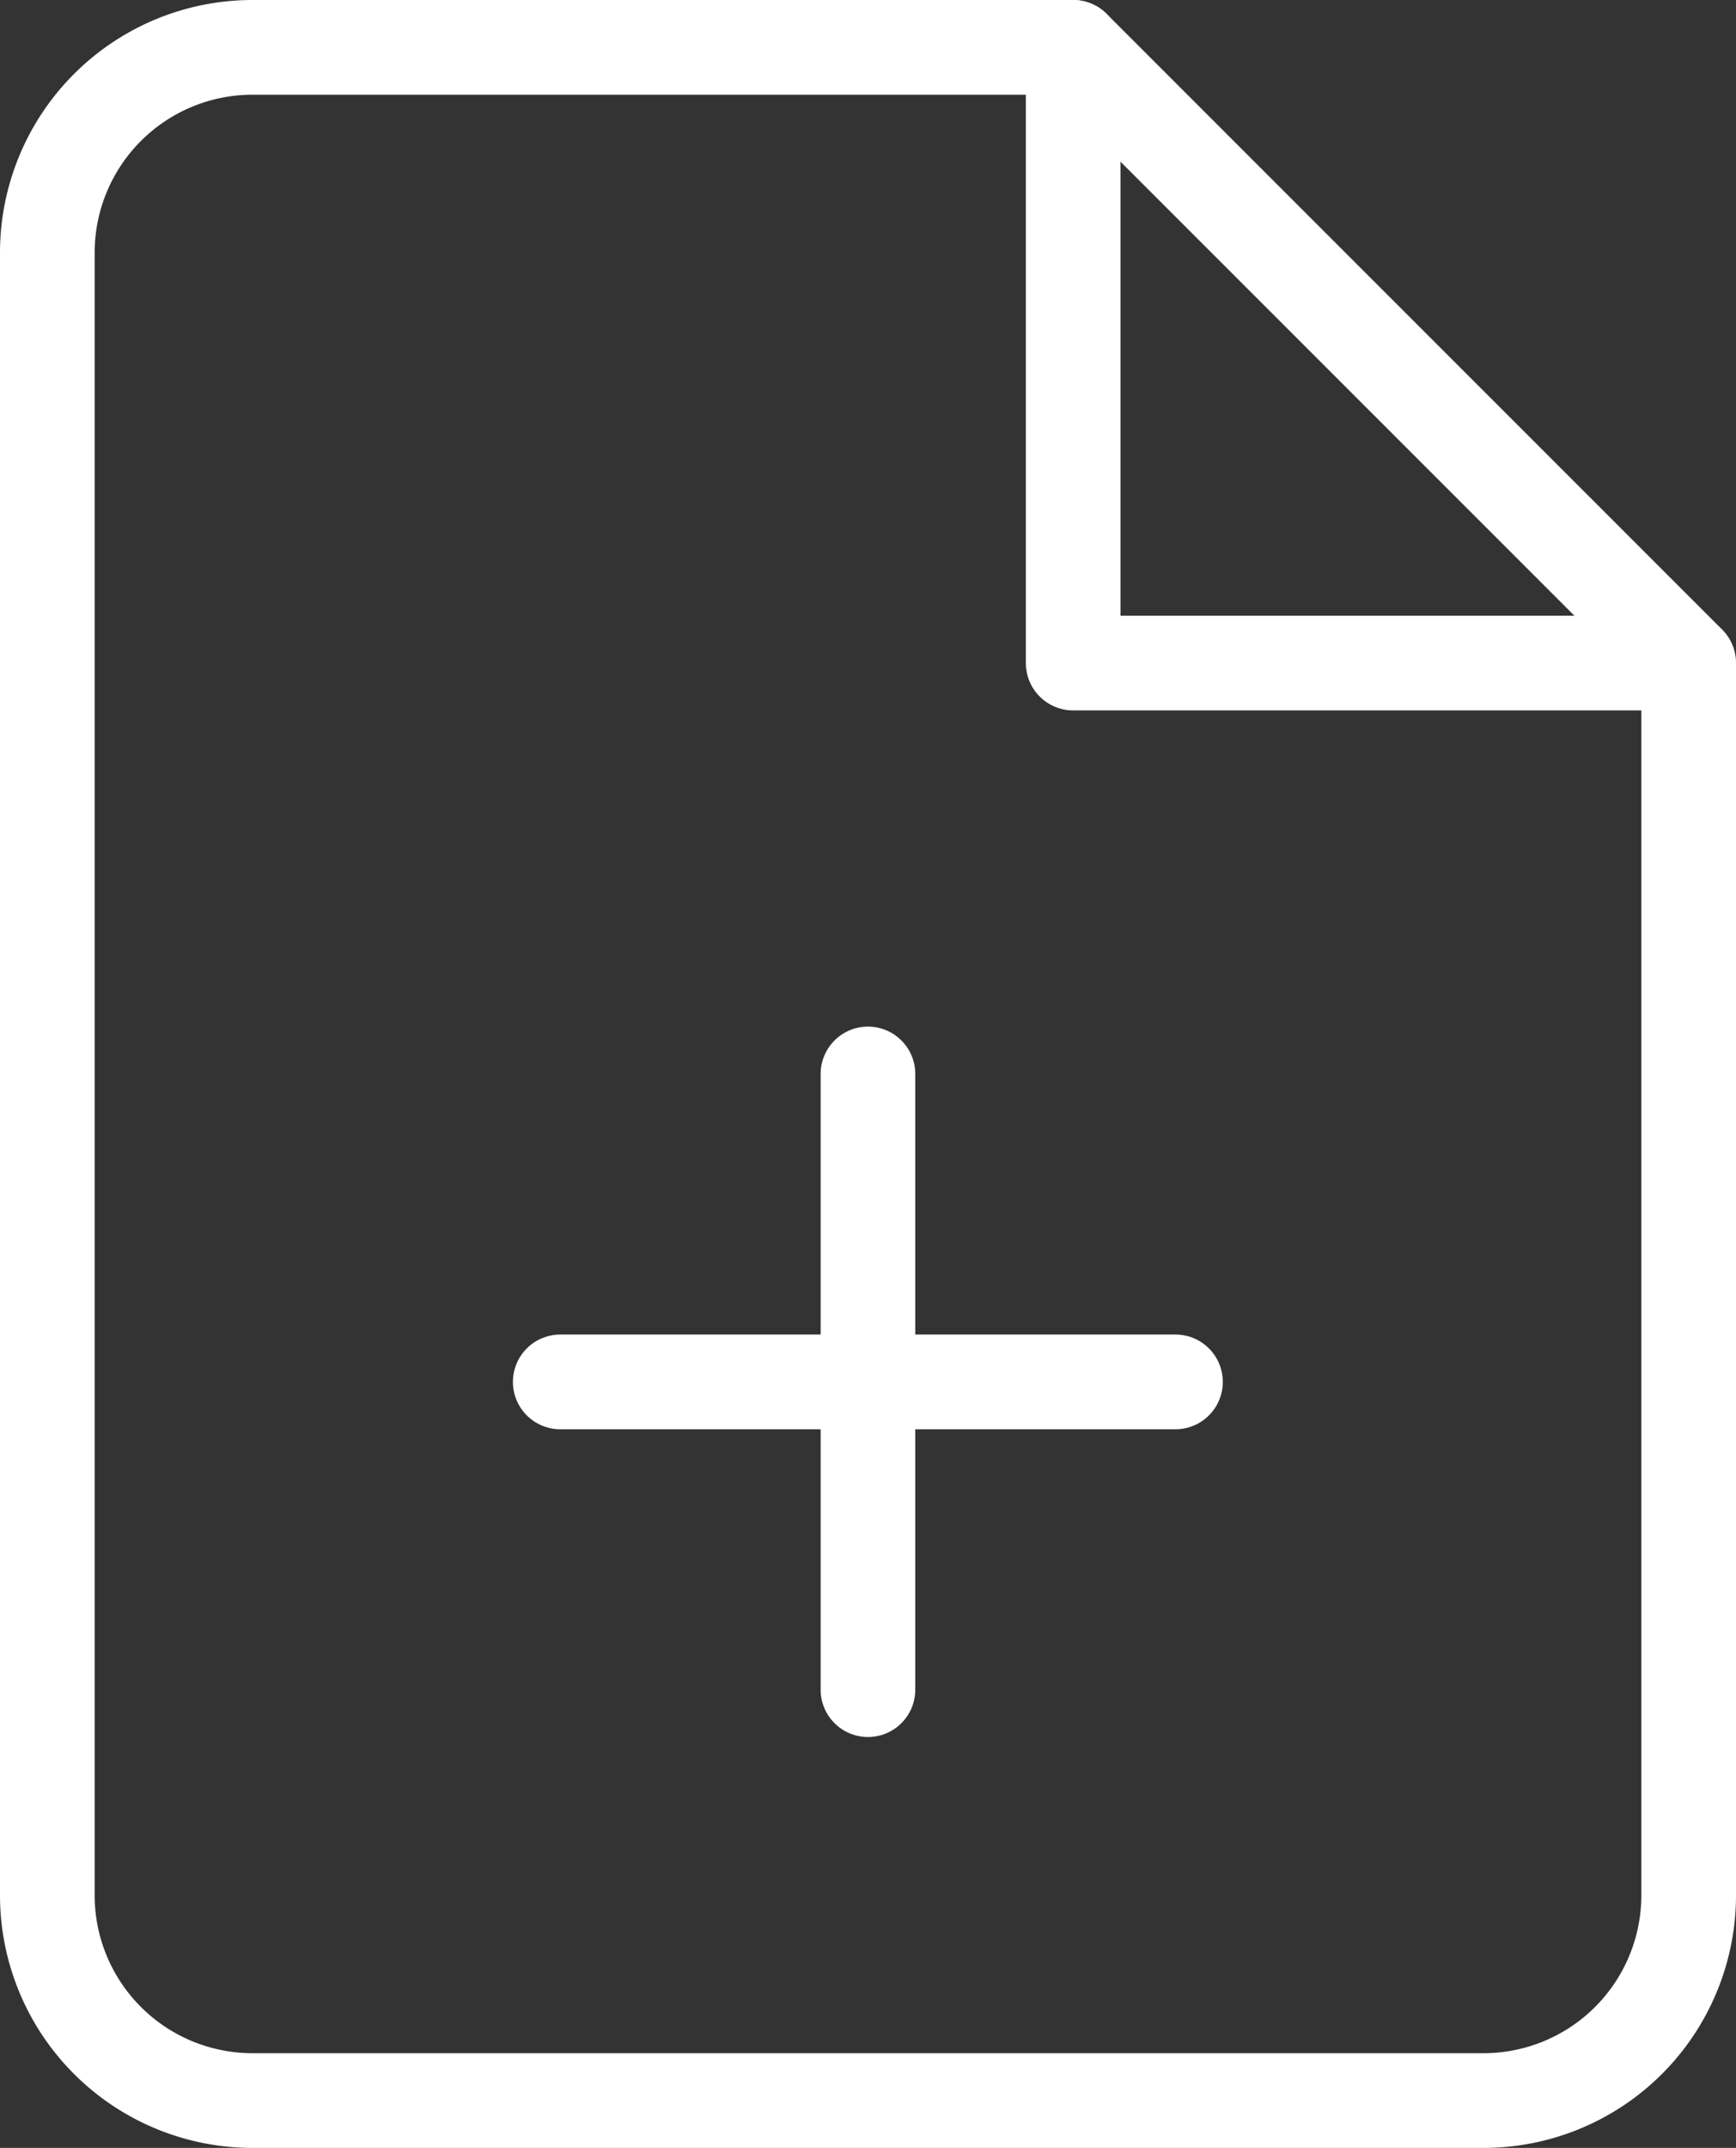
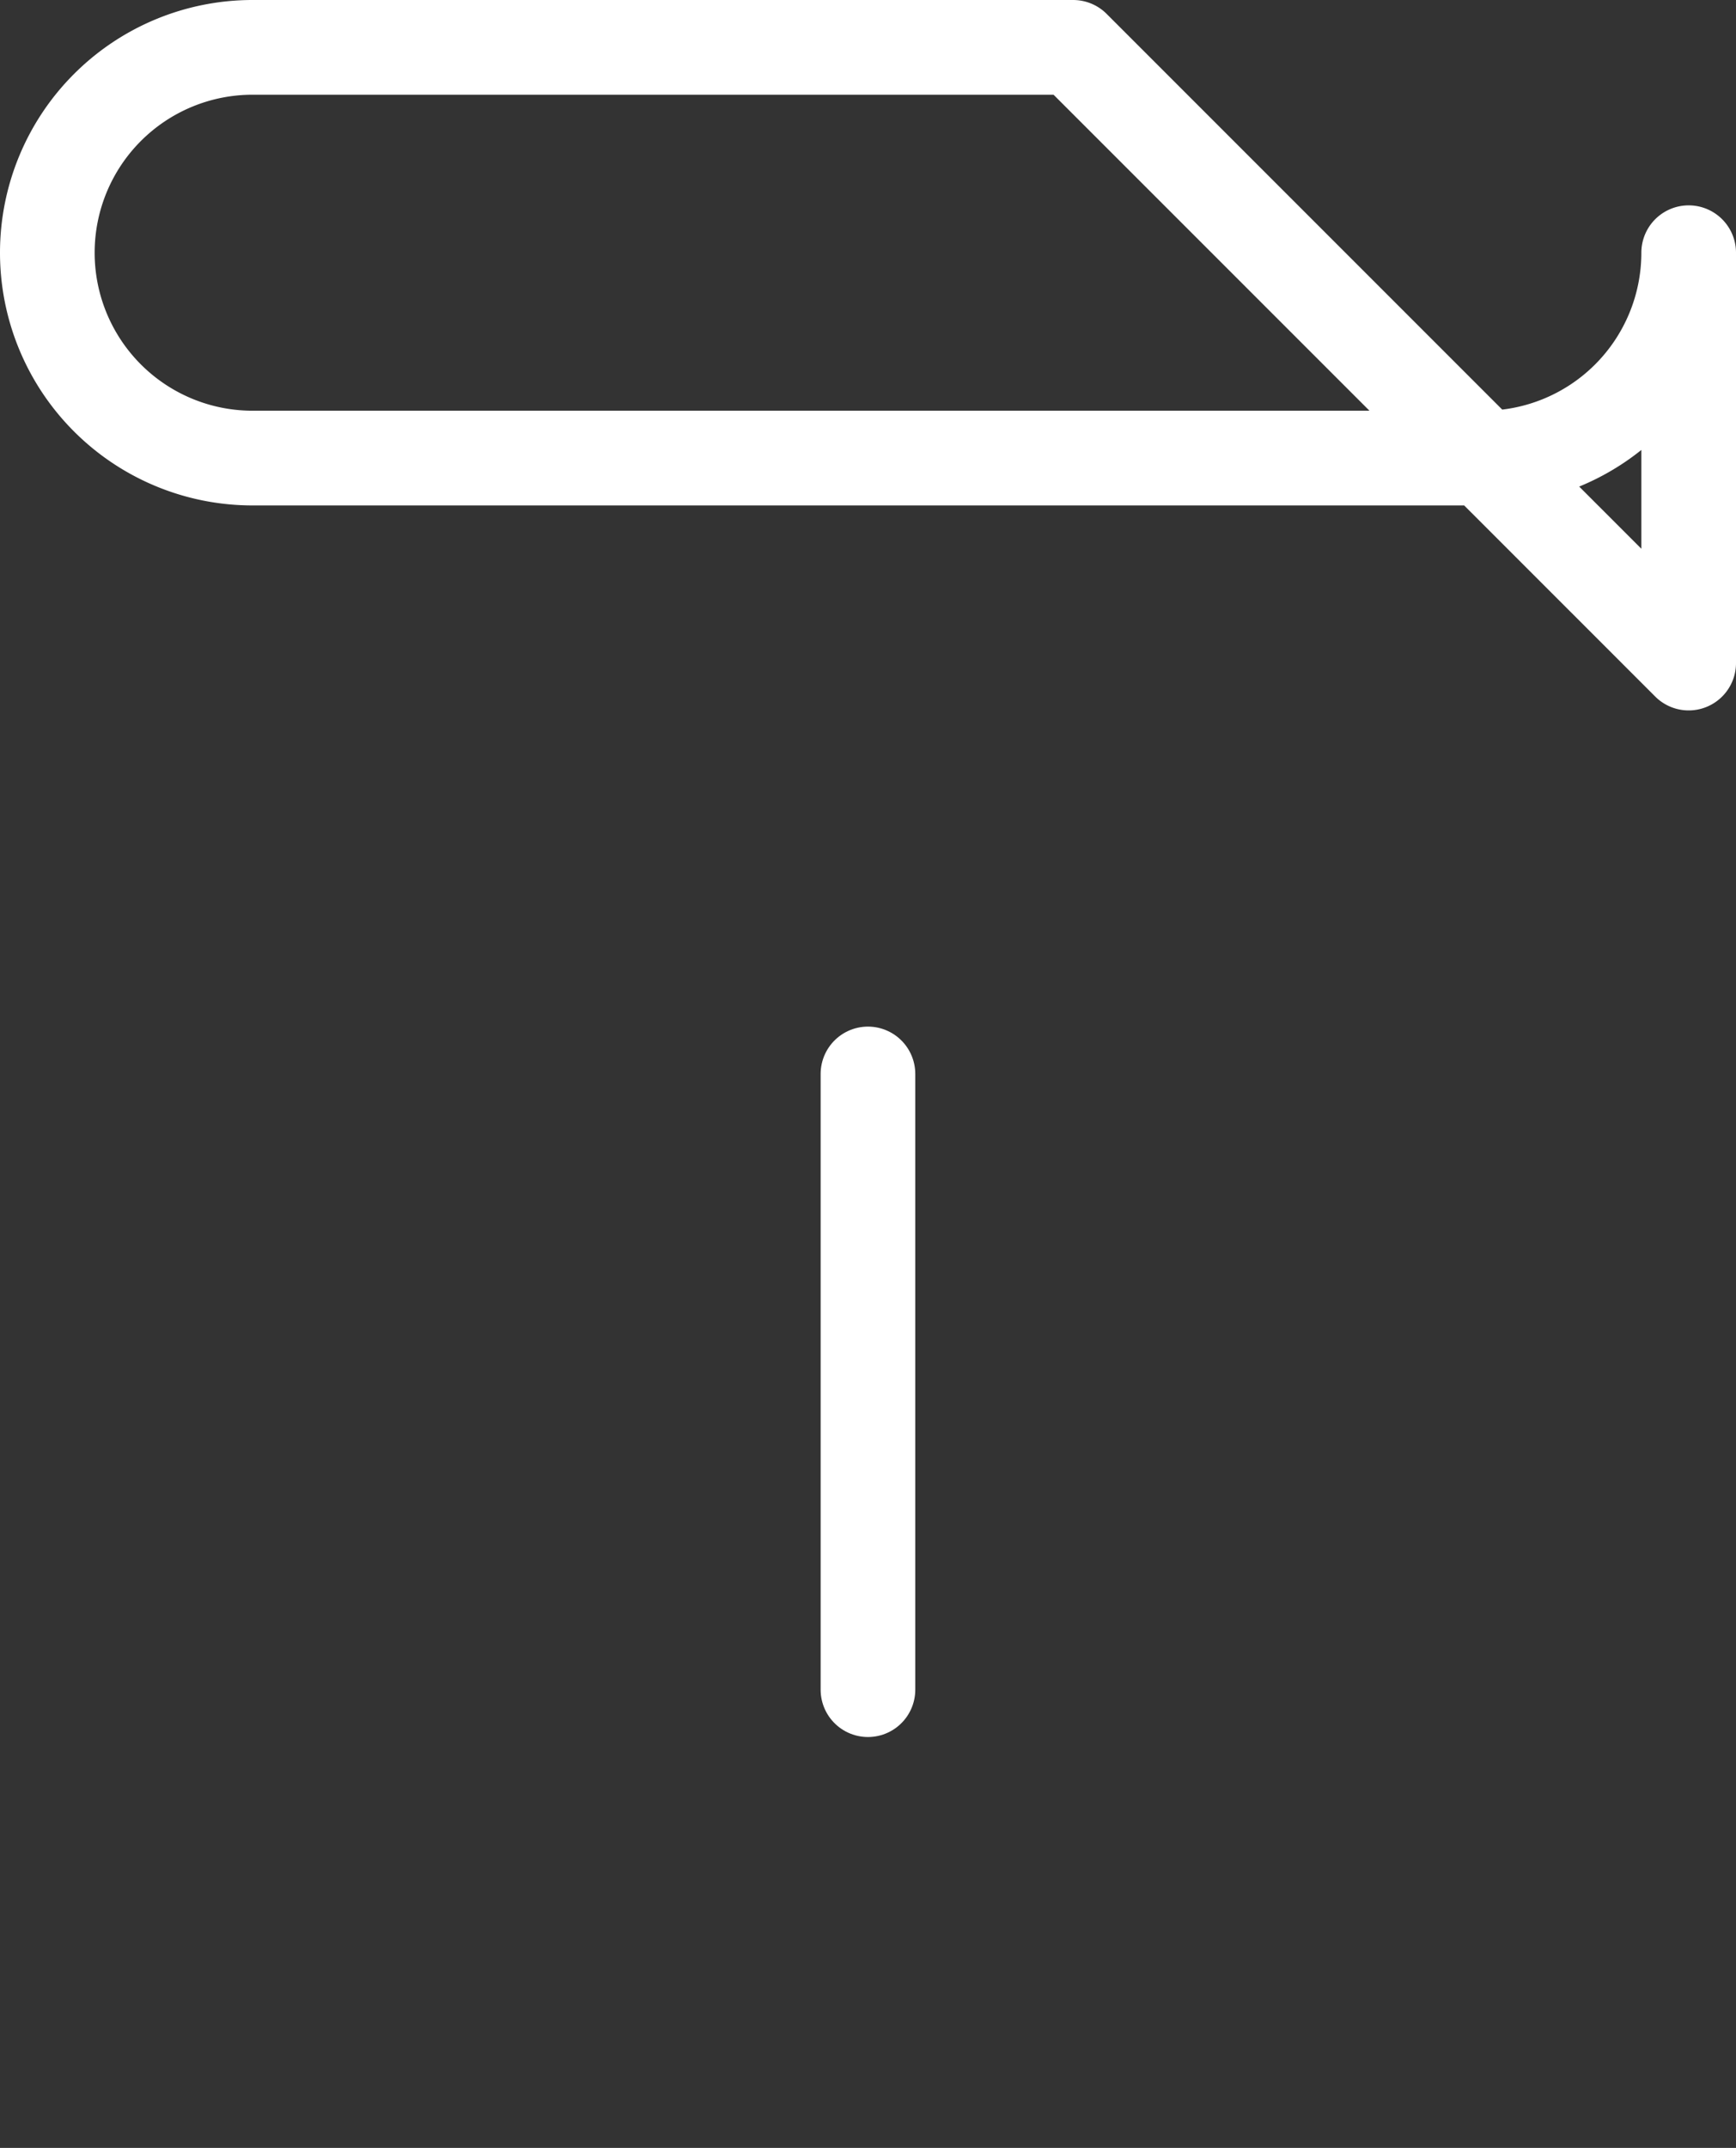
<svg xmlns="http://www.w3.org/2000/svg" width="18.341" height="22.676" viewBox="0 0 18.341 22.676">
  <rect x="0" y="0" width="18.341" height="22.676" fill="#333333" stroke="none" />
  <g id="Icon_feather-file-plus" data-name="Icon feather-file-plus" transform="translate(-5.5 -2.5)">
-     <path id="Path_187" data-name="Path 187" d="M16.838,3H8.168A2.168,2.168,0,0,0,6,5.168V22.508a2.168,2.168,0,0,0,2.168,2.168H21.173a2.168,2.168,0,0,0,2.168-2.168V9.5Z" fill="none" stroke="#fff" stroke-linecap="round" stroke-linejoin="round" stroke-width="1" />
-     <path id="Path_188" data-name="Path 188" d="M21,3V9.5h6.5" transform="translate(-4.162)" fill="none" stroke="#fff" stroke-linecap="round" stroke-linejoin="round" stroke-width="1" />
+     <path id="Path_187" data-name="Path 187" d="M16.838,3H8.168A2.168,2.168,0,0,0,6,5.168a2.168,2.168,0,0,0,2.168,2.168H21.173a2.168,2.168,0,0,0,2.168-2.168V9.5Z" fill="none" stroke="#fff" stroke-linecap="round" stroke-linejoin="round" stroke-width="1" />
    <path id="Path_189" data-name="Path 189" d="M18,24.5V18" transform="translate(-3.33 -4.162)" fill="none" stroke="#fff" stroke-linecap="round" stroke-linejoin="round" stroke-width="1" />
-     <path id="Path_190" data-name="Path 190" d="M13.5,22.5H20" transform="translate(-2.081 -5.411)" fill="none" stroke="#fff" stroke-linecap="round" stroke-linejoin="round" stroke-width="1" />
  </g>
</svg>